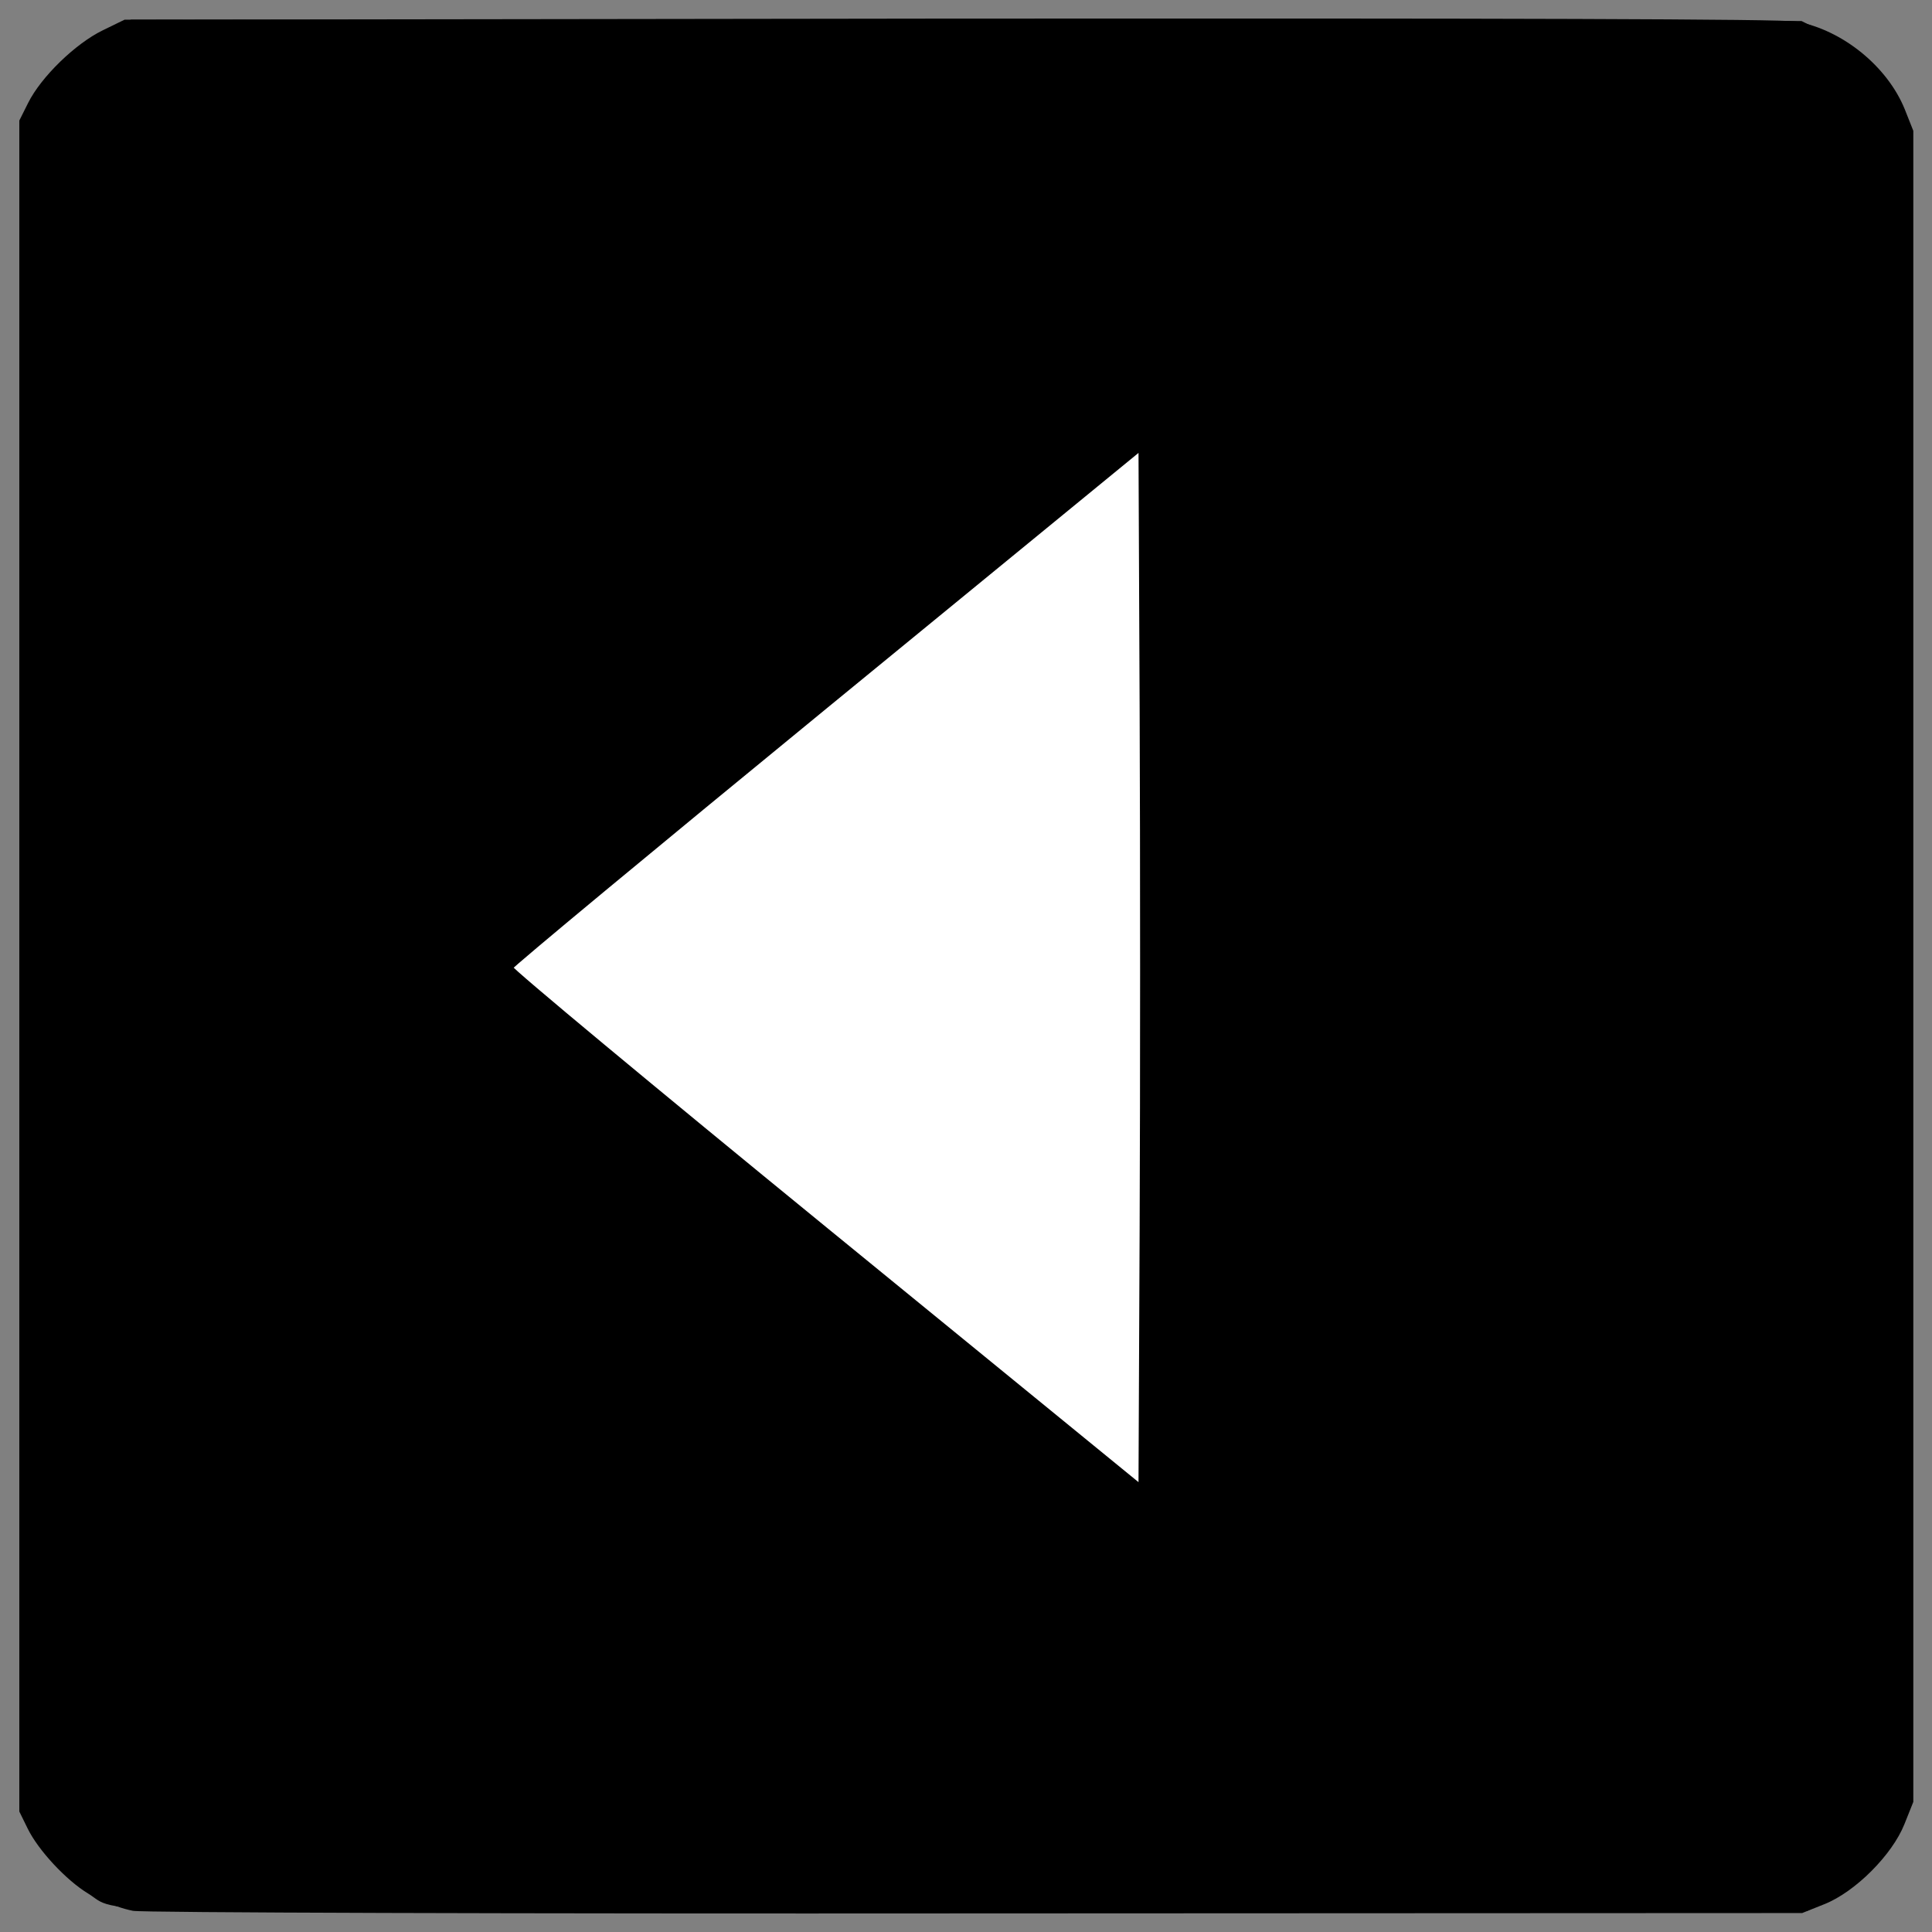
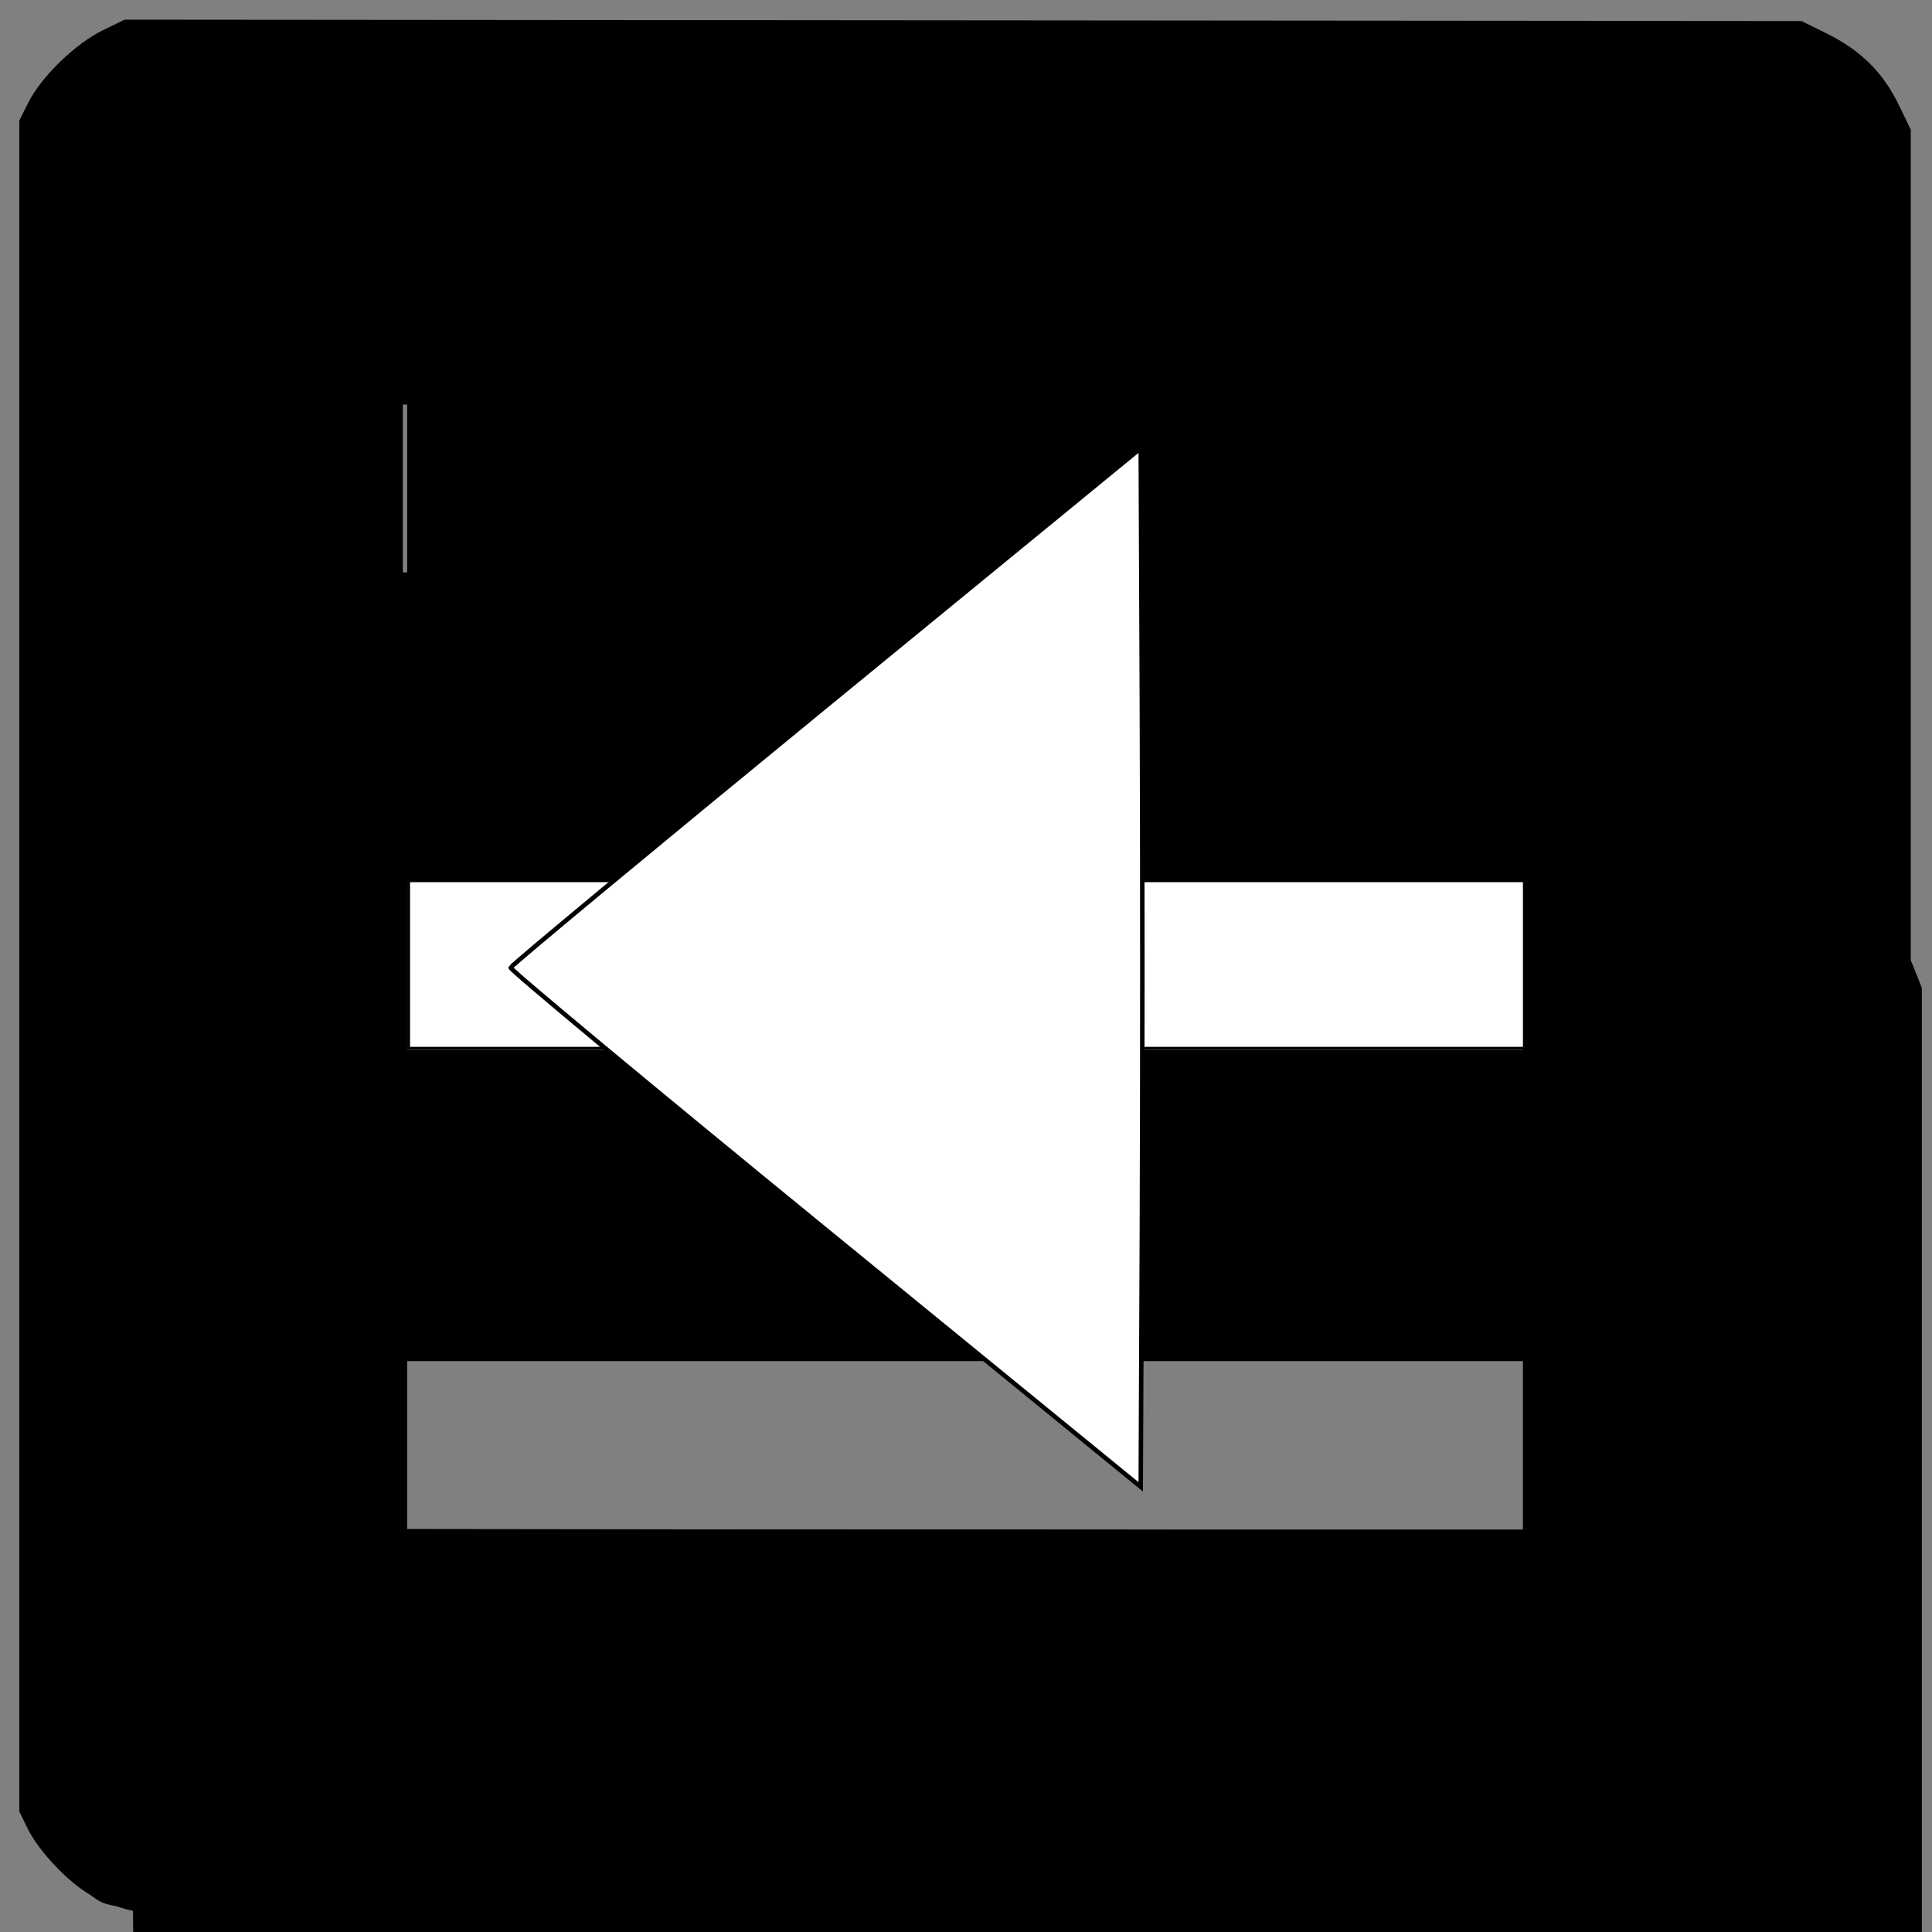
<svg xmlns="http://www.w3.org/2000/svg" xmlns:ns1="http://www.inkscape.org/namespaces/inkscape" xmlns:ns2="http://sodipodi.sourceforge.net/DTD/sodipodi-0.dtd" version="1.1" x="0px" y="0px" viewBox="0 0 1000 1000" enable-background="new 0 0 1000 1000" xml:space="preserve" id="svg2" ns1:version="0.91 r13725" ns2:docname="LeftArrowActive.svg">
  <rect x="0" y="0" width="1000" height="1000" fill="#808080" stroke="none" />
  <defs id="defs14" />
  <ns2:namedview pagecolor="#ffffff" bordercolor="#666666" borderopacity="1" objecttolerance="10" gridtolerance="10" guidetolerance="10" ns1:pageopacity="0" ns1:pageshadow="2" ns1:window-width="1920" ns1:window-height="1138" id="namedview12" showgrid="true" ns1:zoom="0.6675088" ns1:cx="500" ns1:cy="495.76271" ns1:window-x="-8" ns1:window-y="-8" ns1:window-maximized="1" ns1:current-layer="svg2">
    <ns1:grid type="xygrid" id="grid4172" />
  </ns2:namedview>
  <g id="g6" transform="matrix(1,0,0,-1,0.341,999.99)">
    <g transform="matrix(0.1,0,0,-0.1,0,512)" id="g8">
-       <path d="M 684.9,5010.5 C 462.4,4966.4 232.3,4772.7 144.1,4557.9 L 100,4446.6 100,122 l 0,-4324.7 46,-115.1 c 63.3,-159.2 255.1,-351 414.2,-414.2 l 115.1,-46 4257.5,-5.7 c 2840.3,-1.9 4292.1,1.9 4363,15.3 237.8,44.1 469.9,232.1 560,454.5 l 44.1,111.2 0,4324.7 0,4324.7 -46,115.1 c -63.3,159.2 -255.1,351 -414.2,414.2 l -115.1,46 -4276.7,1.9 c -2393.4,1.9 -4315,-3.9 -4363,-13.4 z m 7211,-2414.6 0,-441.1 -2895.9,0 -2895.9,0 0,441.1 0,441.1 2895.9,0 2895.9,0 0,-441.1 z m 0,-2473.9 0,-441.1 -2895.9,0 -2895.9,0 0,441.1 0,441.1 2895.9,0 2895.9,0 0,-441.1 z m 0,-2474 0,-441.1 -2895.9,0 -2895.9,0 0,441.1 0,441.1 2895.9,0 2895.9,0 0,-441.1 z" id="path10" ns1:connector-curvature="0" />
+       <path d="M 684.9,5010.5 C 462.4,4966.4 232.3,4772.7 144.1,4557.9 l 0,-4324.7 46,-115.1 c 63.3,-159.2 255.1,-351 414.2,-414.2 l 115.1,-46 4257.5,-5.7 c 2840.3,-1.9 4292.1,1.9 4363,15.3 237.8,44.1 469.9,232.1 560,454.5 l 44.1,111.2 0,4324.7 0,4324.7 -46,115.1 c -63.3,159.2 -255.1,351 -414.2,414.2 l -115.1,46 -4276.7,1.9 c -2393.4,1.9 -4315,-3.9 -4363,-13.4 z m 7211,-2414.6 0,-441.1 -2895.9,0 -2895.9,0 0,441.1 0,441.1 2895.9,0 2895.9,0 0,-441.1 z m 0,-2473.9 0,-441.1 -2895.9,0 -2895.9,0 0,441.1 0,441.1 2895.9,0 2895.9,0 0,-441.1 z m 0,-2474 0,-441.1 -2895.9,0 -2895.9,0 0,441.1 0,441.1 2895.9,0 2895.9,0 0,-441.1 z" id="path10" ns1:connector-curvature="0" />
    </g>
  </g>
  <path style="fill:#ffffff;fill-opacity:1;stroke:#000000;stroke-width:1.498;stroke-miterlimit:4;stroke-dasharray:none;stroke-opacity:1" d="m 211.495,347.956 0,43.445 289.135,0 289.135,0 0,-43.445 0,-43.445 -289.135,0 -289.135,0 0,43.445 z" id="path4146" ns1:connector-curvature="0" />
  <path style="fill:#ffffff;fill-opacity:1;stroke:#000000;stroke-width:1.498;stroke-miterlimit:4;stroke-dasharray:none;stroke-opacity:1" d="m 211.495,499.144 0,43.445 289.135,0 289.135,0 0,-43.445 0,-43.445 -289.135,0 -289.135,0 0,43.445 z" id="path4148" ns1:connector-curvature="0" />
-   <path style="fill:#000000;fill-opacity:1;stroke:#000000;stroke-width:1.498;stroke-miterlimit:4;stroke-dasharray:none;stroke-opacity:1" d="m 212.994,367.956 0,41.947 287.637,0 287.637,0 0,-41.947 0,-41.947 -287.637,0 -287.637,0 0,41.947 z" id="path4158" ns1:connector-curvature="0" />
  <path style="fill:#000000;fill-opacity:1;stroke:#000000;stroke-width:1.498;stroke-miterlimit:4;stroke-dasharray:none;stroke-opacity:1" d="m 355.688,296.005 c 79.718,0.214 210.166,0.214 289.884,0 79.718,-0.214 14.494,-0.39 -144.942,-0.39 -159.436,0 -224.66,0.175 -144.942,0.39 z" id="path4160" ns1:connector-curvature="0" />
  <path style="fill:#000000;fill-opacity:1;stroke:#000000;stroke-width:1.498;stroke-miterlimit:4;stroke-dasharray:none;stroke-opacity:1" d="m 53.516,16.362 c -14.064,6.852 -31.64,23.945 -38.275,37.223 l -4.492,8.989 0,437.447 0,437.447 4.287,8.739 c 5.42,11.047 19.693,26.389 30.86,33.173 17.451,10.601 -20.112,9.829 457.796,9.406 l 431.389,-0.382 10.416,-5.224 c 15.022,-7.534 29,-21.981 36.74,-37.973 l 6.027,-12.452 0,-432.734 0,-432.734 -6.083,-12.568 c -8.107,-16.749 -19.458,-28.011 -36.989,-36.698 l -12.881,-6.383 -433.815,-0.358 -433.815,-0.358 -11.165,5.44 z m 735.5,236.471 0,44.194 -290.633,0 -290.633,0 0,-44.194 0,-44.194 290.633,0 290.633,0 0,44.194 z m 0,247.188 0,44.194 -290.633,0 -290.633,0 0,-44.194 0,-44.194 290.633,0 290.633,0 0,44.194 z m 0,248.315 0,44.572 -290.258,-0.378 -290.258,-0.378 -0.396,-44.194 -0.396,-44.194 290.655,0 290.655,0 0,44.572 z" id="path4162" ns1:connector-curvature="0" />
-   <rect style="fill:#000000;fill-opacity:1;stroke:#000000;stroke-width:1;stroke-miterlimit:4;stroke-dasharray:none;stroke-opacity:1" id="rect4164" width="819.465" height="796.993" x="101.466" y="-875.657" transform="scale(1,-1)" />
  <path style="fill:#ffffff;fill-opacity:1;stroke:#000000;stroke-width:2.322;stroke-miterlimit:4;stroke-dasharray:none;stroke-opacity:1" d="m 427.613,365.367 c -89.556,73.362 -163.039,134.323 -163.297,135.468 -0.258,1.145 73.015,62.083 162.828,135.419 l 163.297,133.338 0.592,-133.744 c 0.326,-73.559 0.326,-194.522 0,-268.806 L 590.442,231.981 427.613,365.367 Z" id="path4201" ns1:connector-curvature="0" />
</svg>